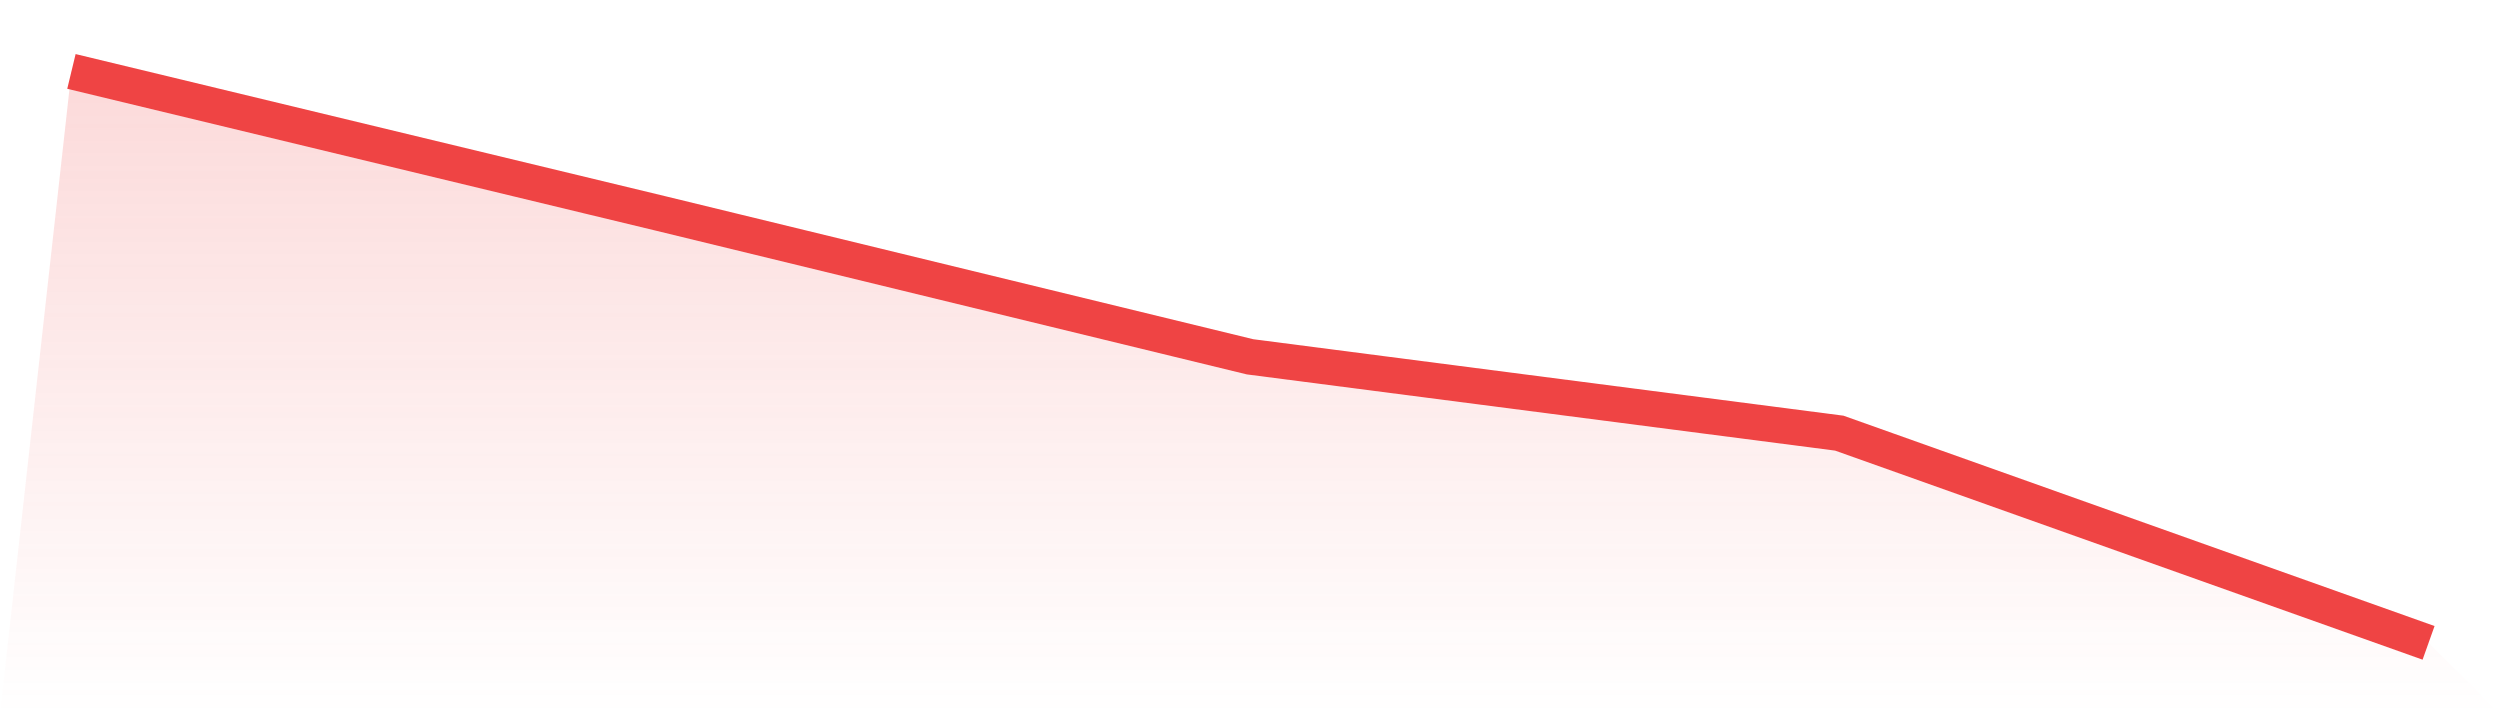
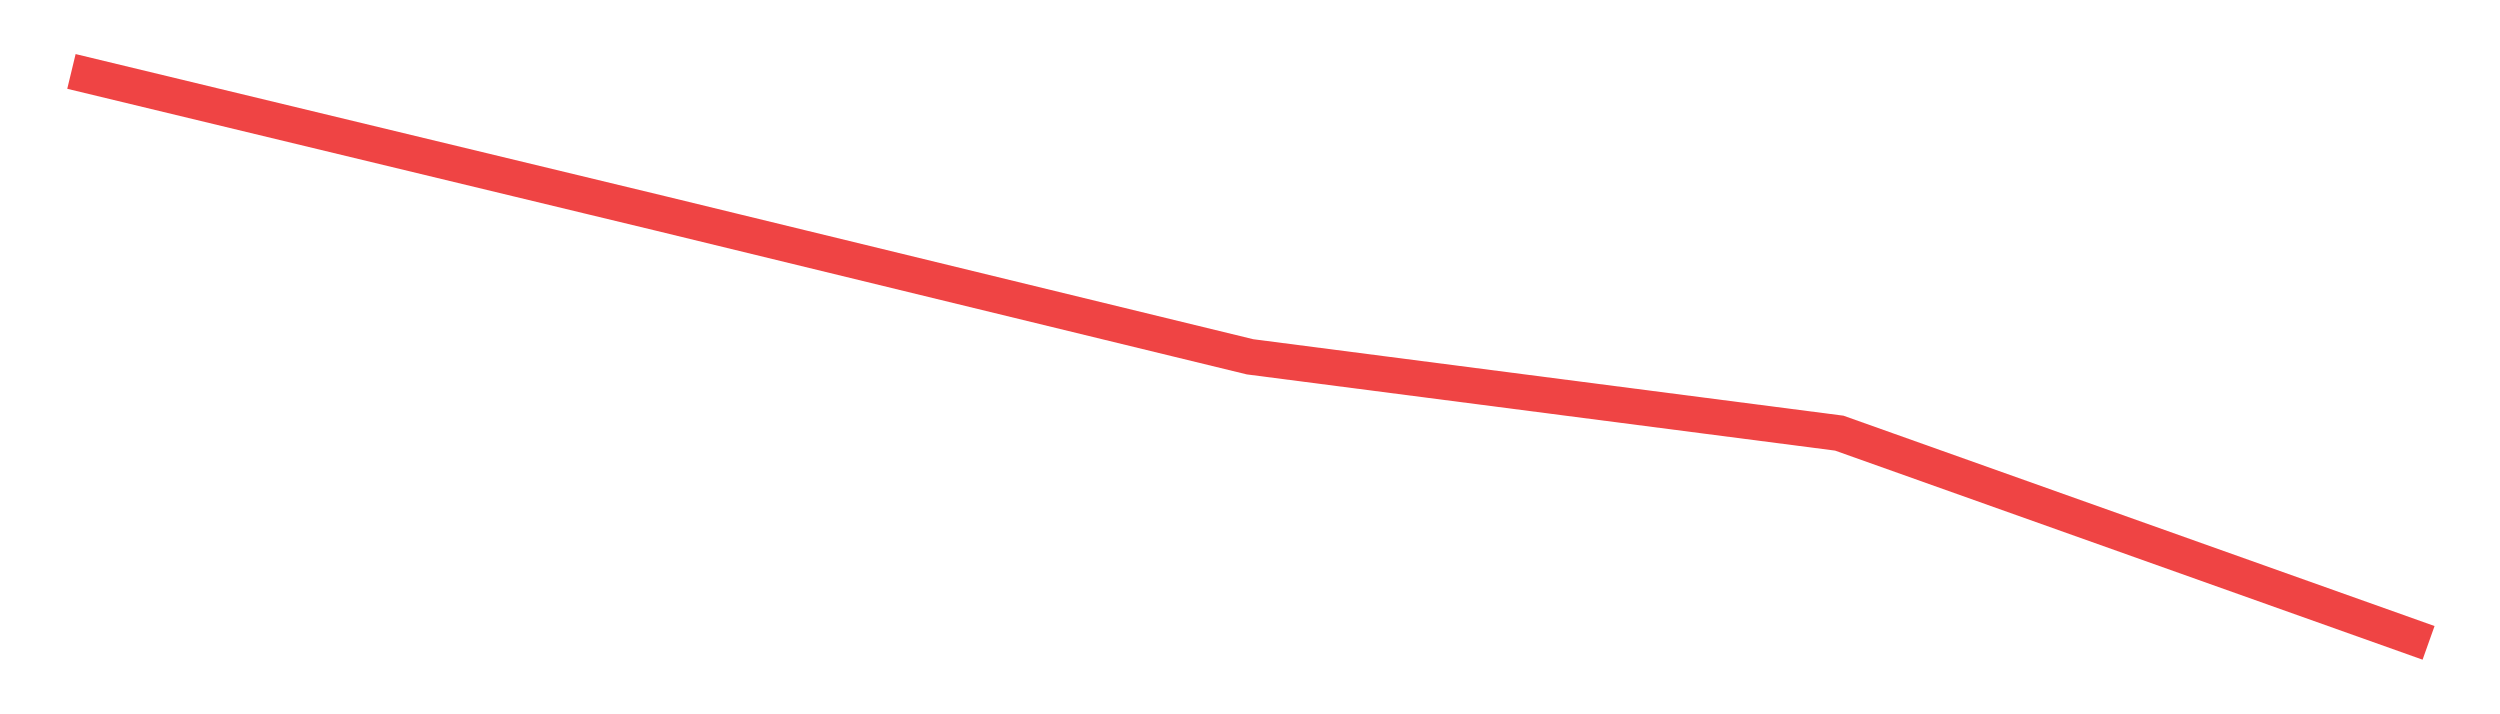
<svg xmlns="http://www.w3.org/2000/svg" viewBox="0 0 140 40">
  <defs>
    <linearGradient id="gradient" x1="0" x2="0" y1="0" y2="1">
      <stop offset="0%" stop-color="#ef4444" stop-opacity="0.2" />
      <stop offset="100%" stop-color="#ef4444" stop-opacity="0" />
    </linearGradient>
  </defs>
-   <path d="M4,4 L4,4 L37,11.954 L70,19.981 L103,24.256 L136,36 L140,40 L0,40 z" fill="url(#gradient)" />
  <path d="M4,4 L4,4 L37,11.954 L70,19.981 L103,24.256 L136,36" fill="none" stroke="#ef4444" stroke-width="2" />
</svg>